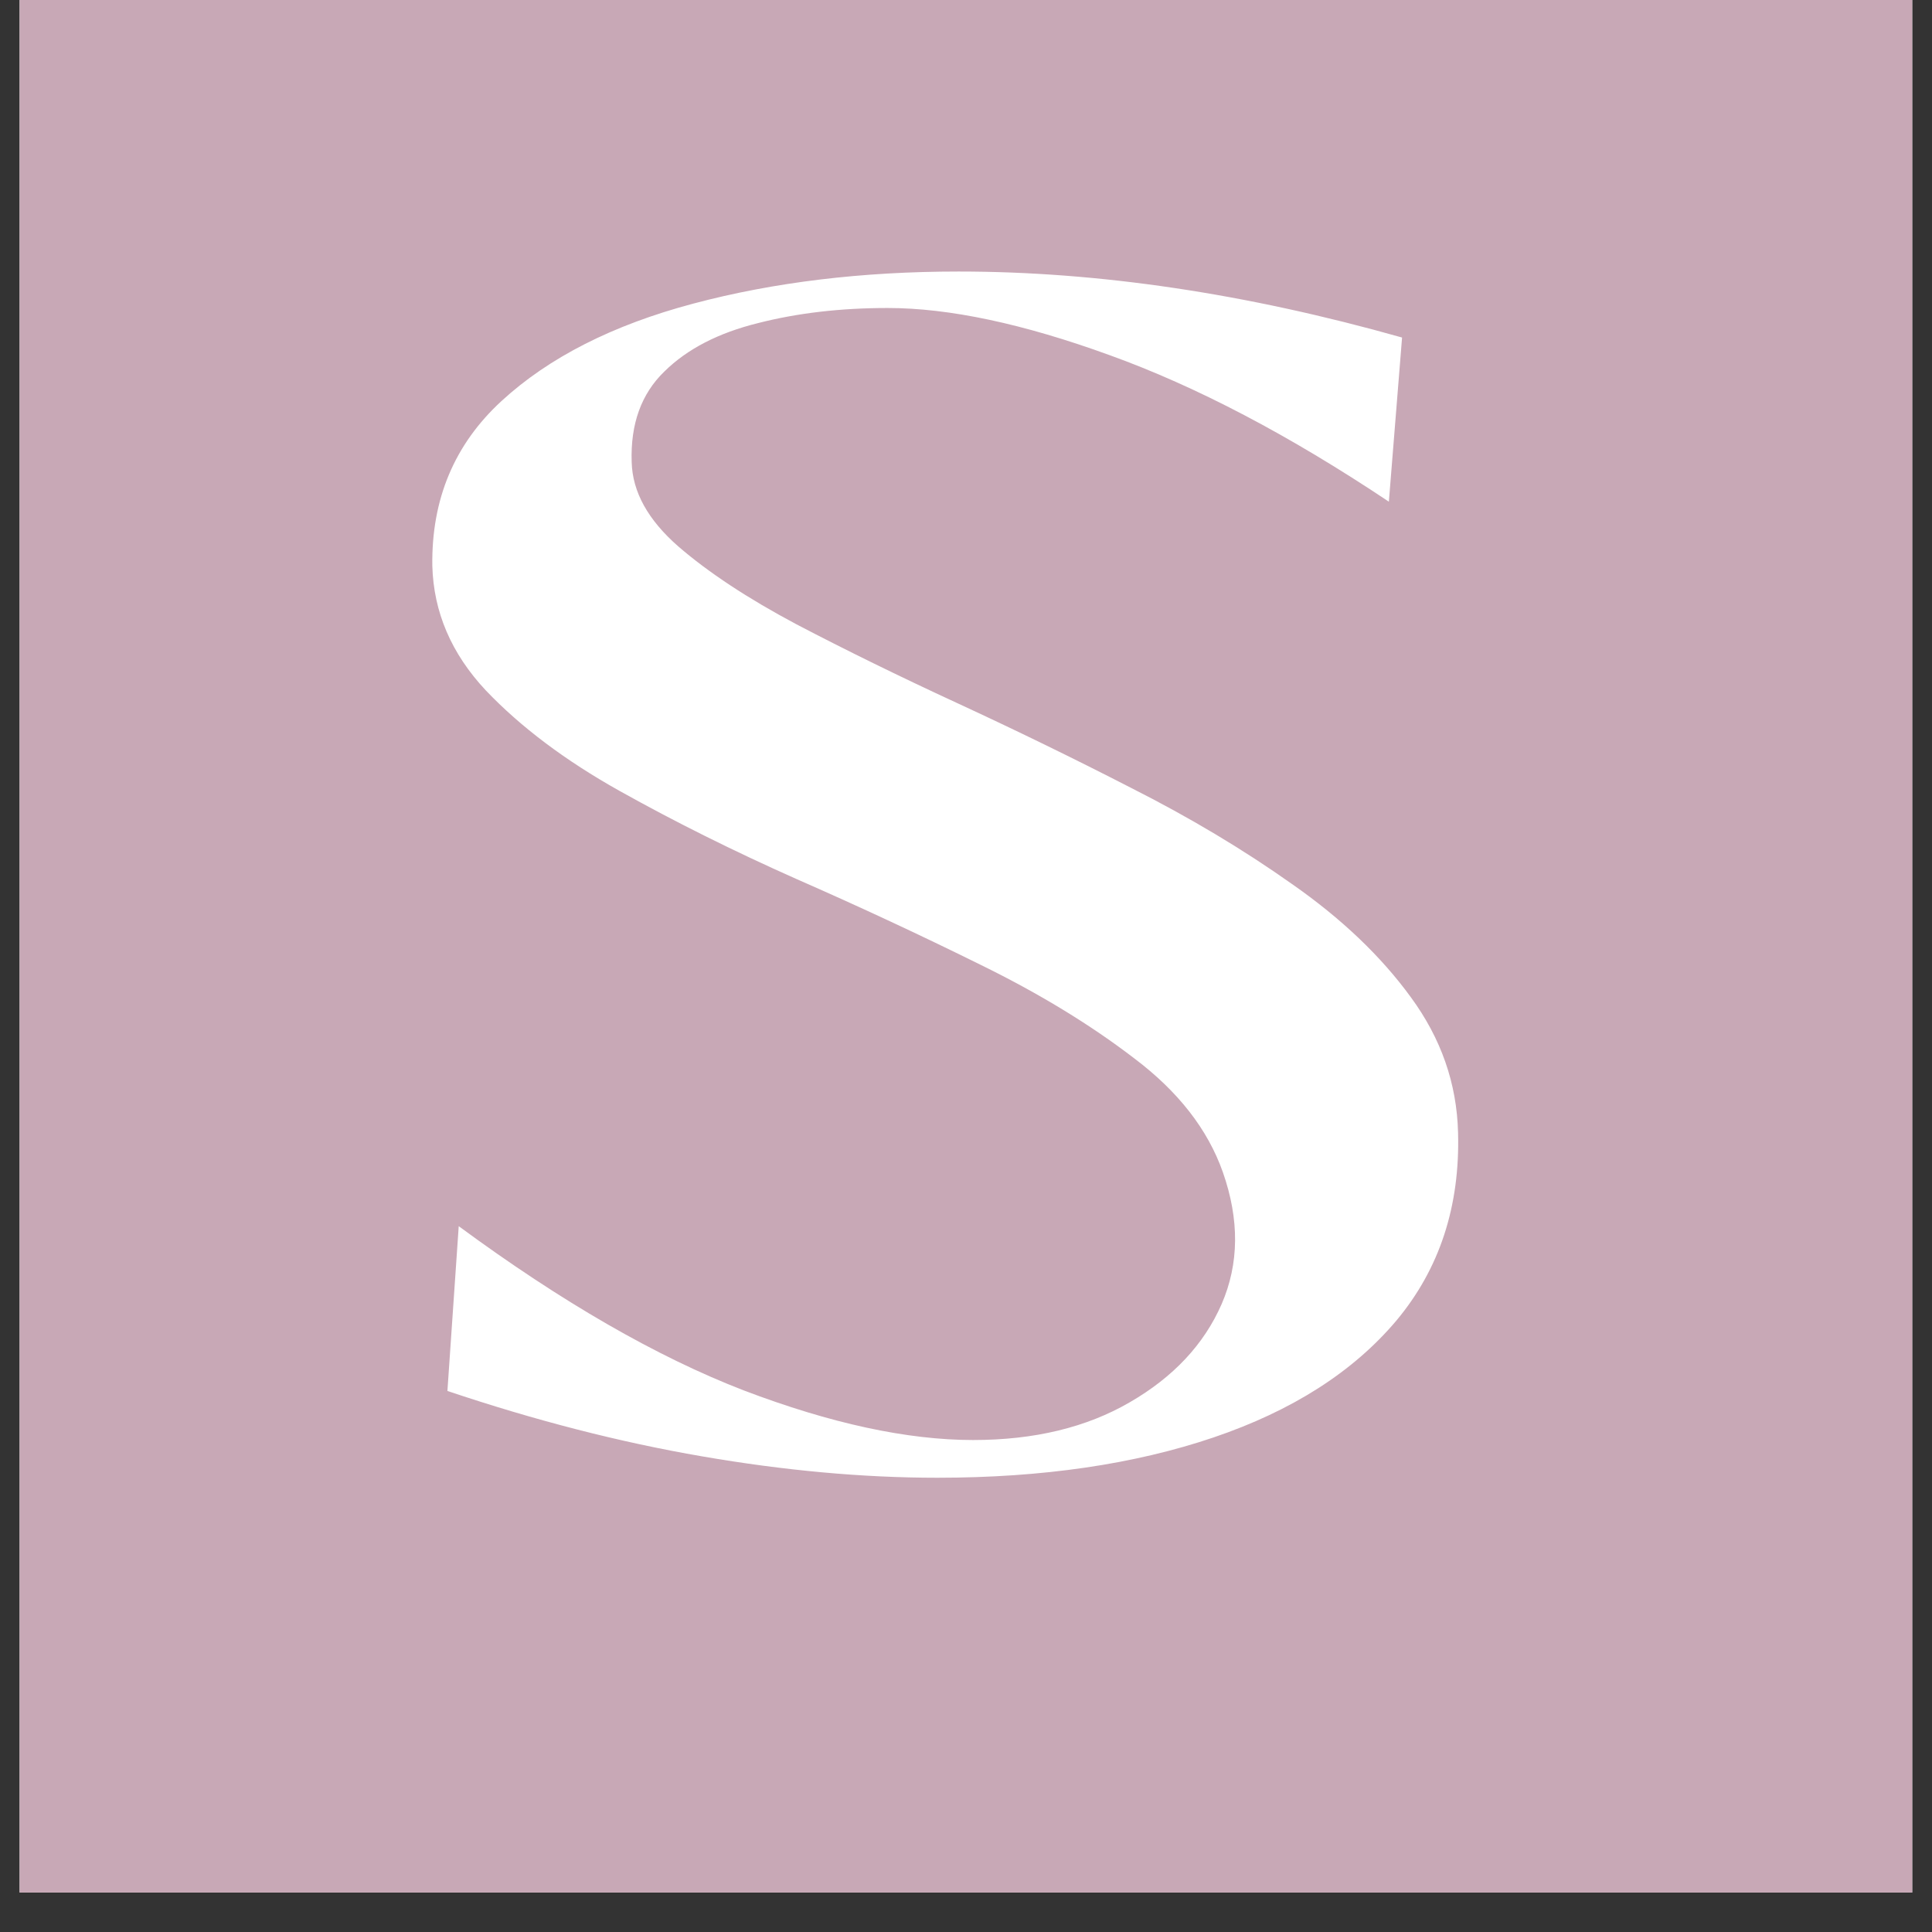
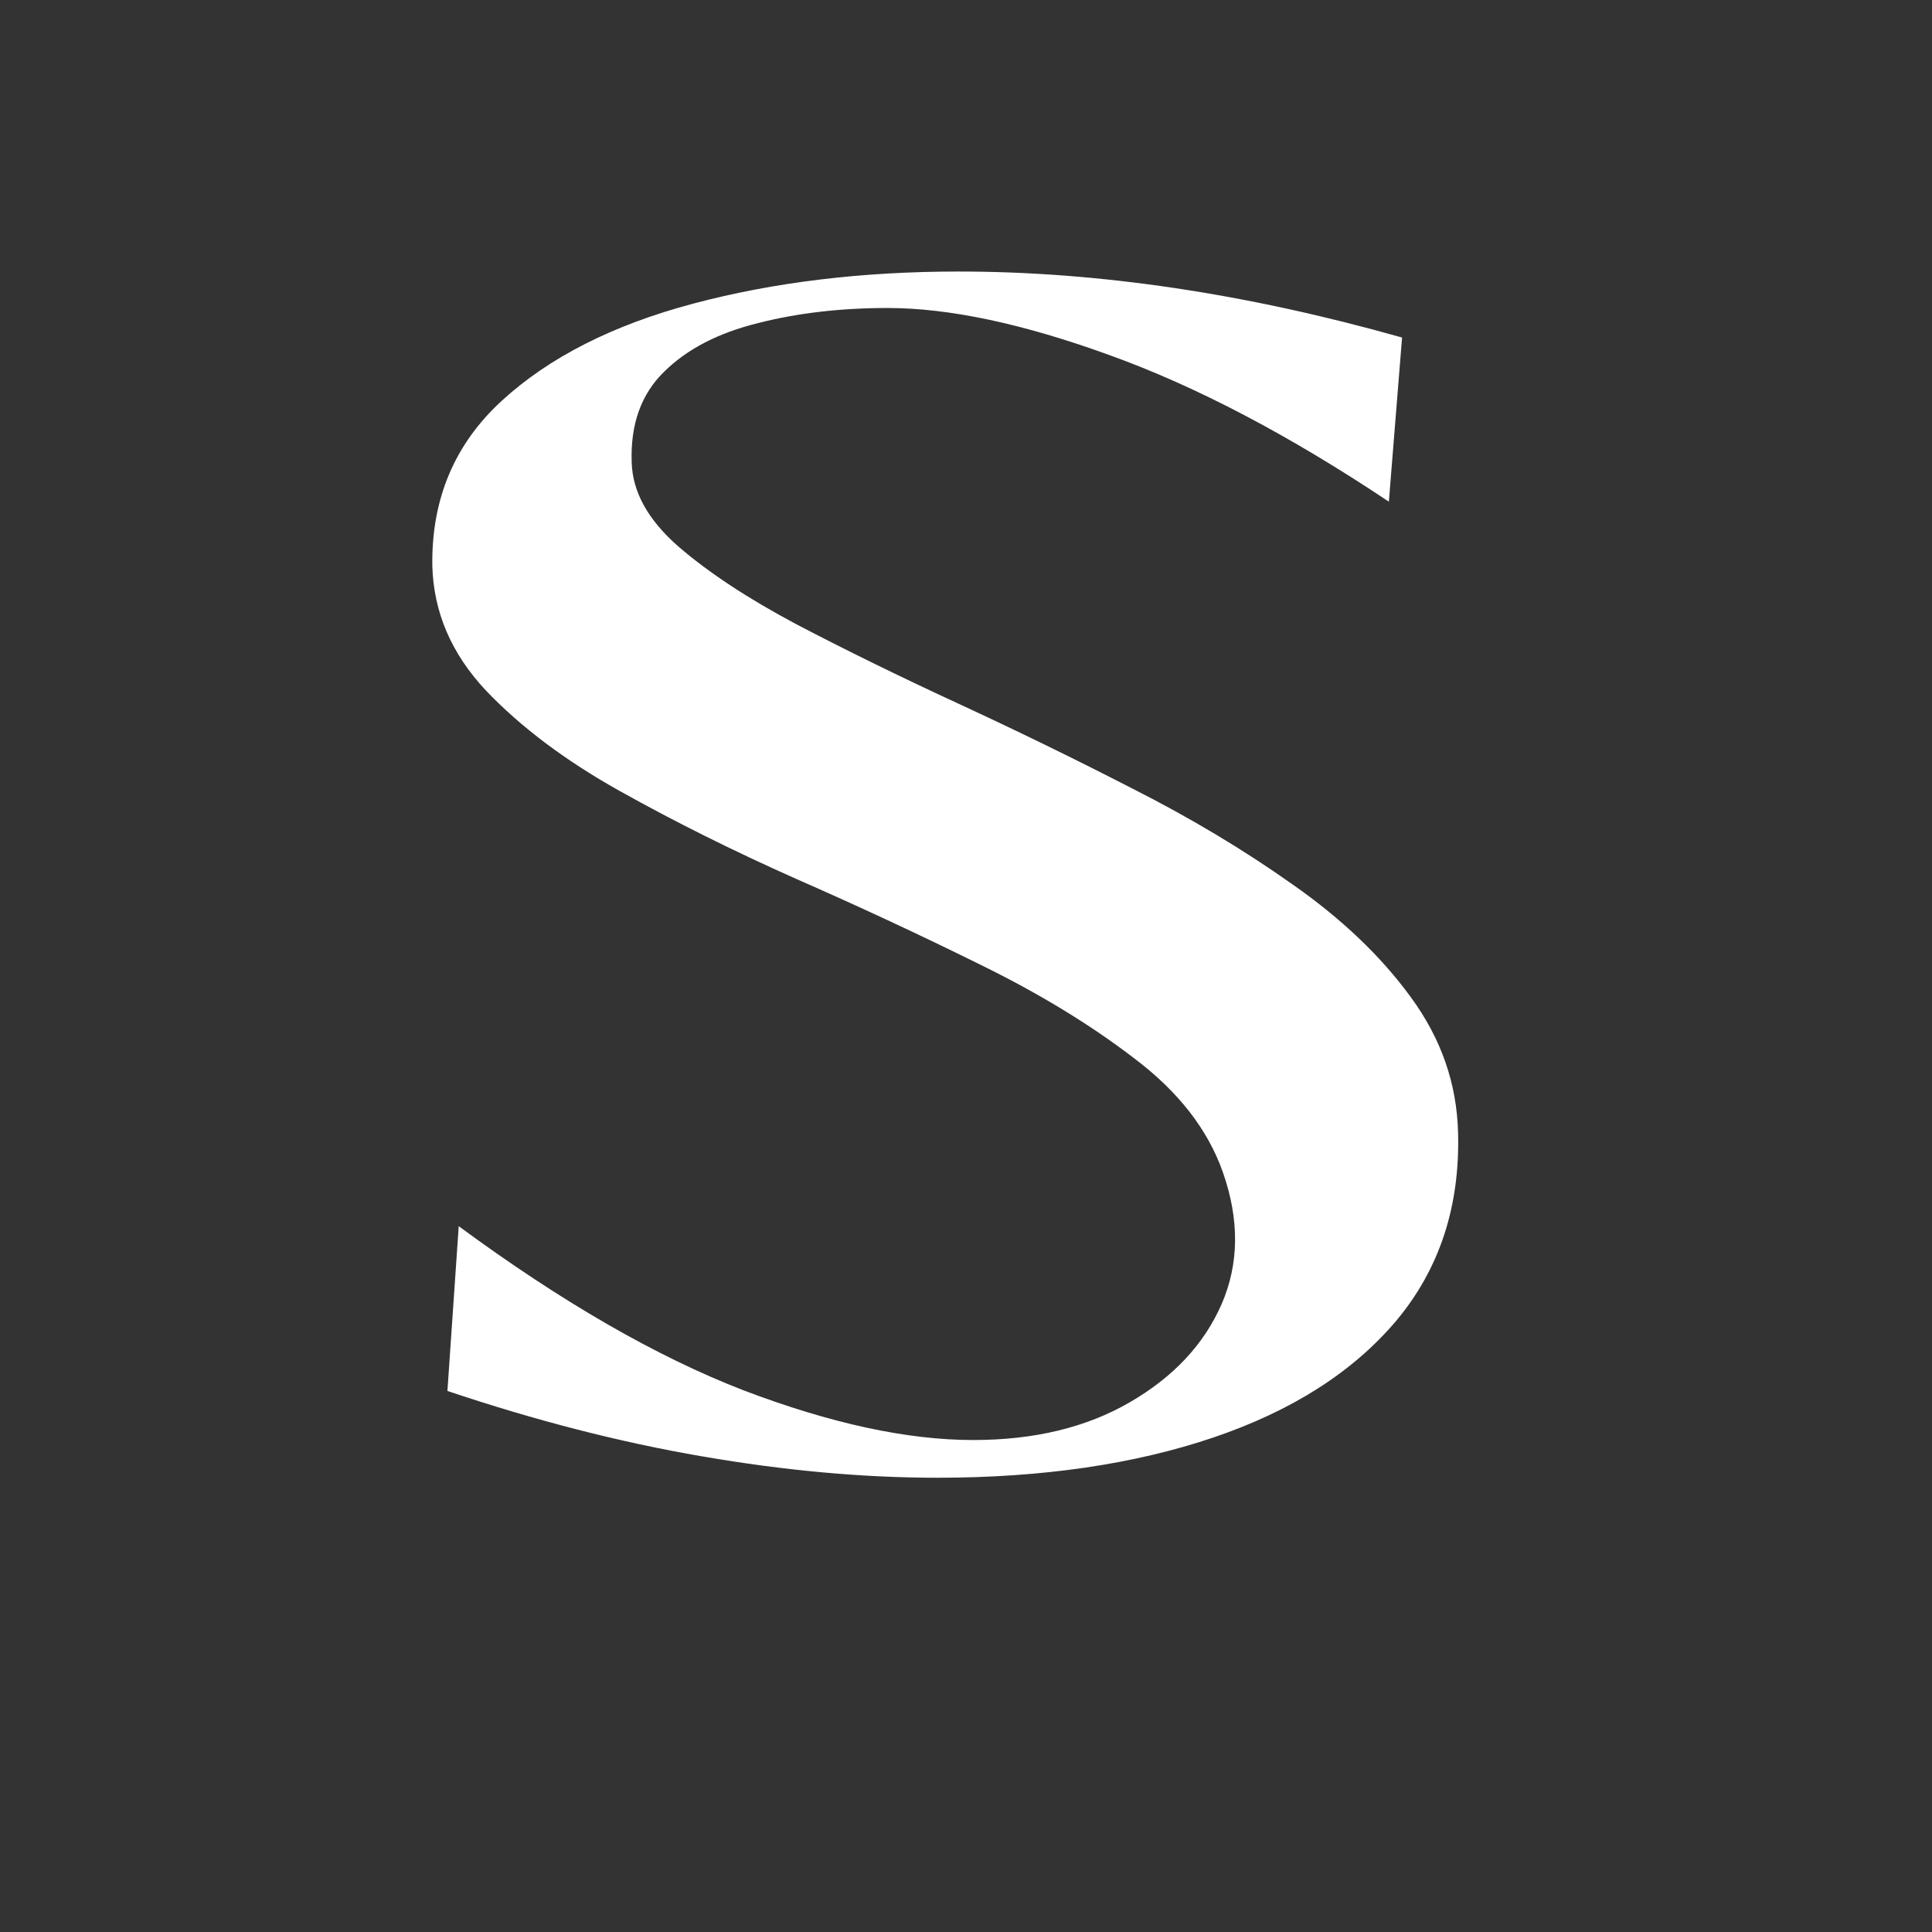
<svg xmlns="http://www.w3.org/2000/svg" version="1.0" preserveAspectRatio="xMidYMid meet" height="64" viewBox="0 0 48 48" zoomAndPan="magnify" width="64">
  <rect x="0" y="0" width="48" height="48" fill="#333333" stroke="none" />
  <defs>
    <g />
    <clipPath id="b10a0752fd">
-       <path clip-rule="nonzero" d="M 0.488 0 L 47.508 0 L 47.508 47.02 L 0.488 47.02 Z M 0.488 0" />
-     </clipPath>
+       </clipPath>
    <clipPath id="7b0736c502">
      <path clip-rule="nonzero" d="M 9 0 L 39 0 L 39 47.02 L 9 47.02 Z M 9 0" />
    </clipPath>
    <clipPath id="5636fe21c9">
      <rect height="48" y="0" width="30" x="0" />
    </clipPath>
  </defs>
  <g clip-path="url(#b10a0752fd)">
-     <path fill-rule="nonzero" fill-opacity="1" d="M 0.488 0 L 47.512 0 L 47.512 47.02 L 0.488 47.02 Z M 0.488 0" fill="#ffffff" />
-     <path fill-rule="nonzero" fill-opacity="1" d="M 0.488 0 L 47.512 0 L 47.512 47.02 L 0.488 47.02 Z M 0.488 0" fill="#c8a8b6" />
-   </g>
+     </g>
  <g clip-path="url(#7b0736c502)">
    <g transform="matrix(1, 0, 0, 1, 9, 0)">
      <g clip-path="url(#5636fe21c9)">
        <g fill-opacity="1" fill="#ffffff">
          <g transform="translate(0.85, 36.105)">
            <g>
              <path d="M 13.438 0.609 C 11.582 0.609 9.633 0.43 7.594 0.078 C 5.551 -0.273 3.441 -0.816 1.266 -1.547 L 1.547 -5.641 C 4.109 -3.754 6.469 -2.395 8.625 -1.562 C 10.789 -0.738 12.691 -0.328 14.328 -0.328 C 15.848 -0.328 17.145 -0.641 18.219 -1.266 C 19.301 -1.891 20.062 -2.703 20.5 -3.703 C 20.938 -4.711 20.945 -5.805 20.531 -6.984 C 20.156 -8.047 19.422 -8.988 18.328 -9.812 C 17.242 -10.645 15.969 -11.422 14.5 -12.141 C 13.031 -12.867 11.508 -13.578 9.938 -14.266 C 8.375 -14.961 6.91 -15.691 5.547 -16.453 C 4.191 -17.211 3.082 -18.047 2.219 -18.953 C 1.363 -19.867 0.922 -20.898 0.891 -22.047 C 0.867 -23.703 1.441 -25.066 2.609 -26.141 C 3.785 -27.223 5.375 -28.031 7.375 -28.562 C 9.375 -29.094 11.57 -29.359 13.969 -29.359 C 17.445 -29.359 21.117 -28.812 24.984 -27.719 L 24.656 -23.641 C 22.176 -25.297 19.863 -26.508 17.719 -27.281 C 15.57 -28.062 13.734 -28.453 12.203 -28.453 C 11.035 -28.453 9.961 -28.328 8.984 -28.078 C 8.004 -27.836 7.227 -27.438 6.656 -26.875 C 6.082 -26.32 5.812 -25.57 5.844 -24.625 C 5.863 -23.883 6.25 -23.188 7 -22.531 C 7.75 -21.883 8.727 -21.238 9.938 -20.594 C 11.156 -19.957 12.484 -19.305 13.922 -18.641 C 15.367 -17.973 16.812 -17.27 18.25 -16.531 C 19.695 -15.801 21.031 -15.004 22.25 -14.141 C 23.477 -13.285 24.461 -12.348 25.203 -11.328 C 25.953 -10.305 26.344 -9.188 26.375 -7.969 C 26.426 -6.133 25.914 -4.578 24.844 -3.297 C 23.77 -2.023 22.254 -1.055 20.297 -0.391 C 18.336 0.273 16.051 0.609 13.438 0.609 Z M 13.438 0.609" />
            </g>
          </g>
        </g>
      </g>
    </g>
  </g>
</svg>